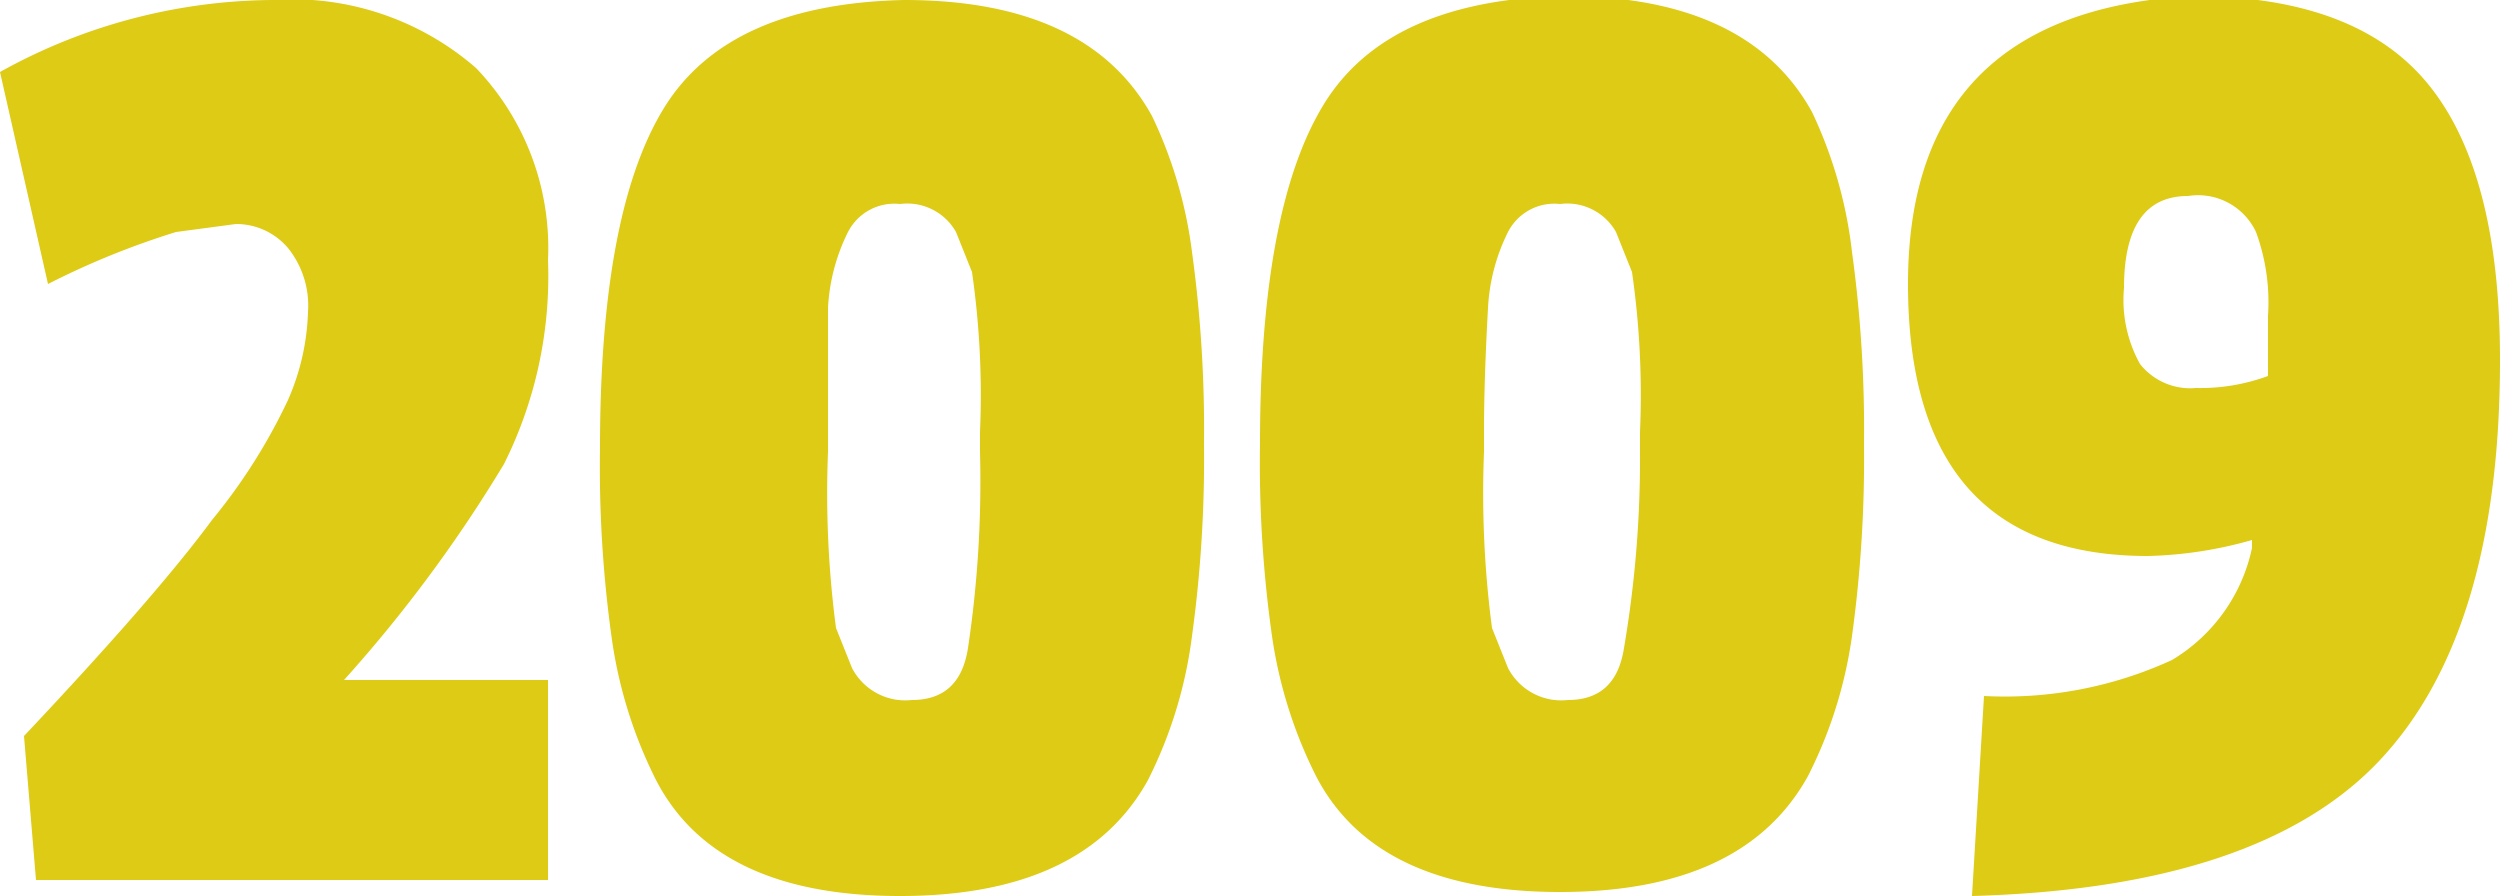
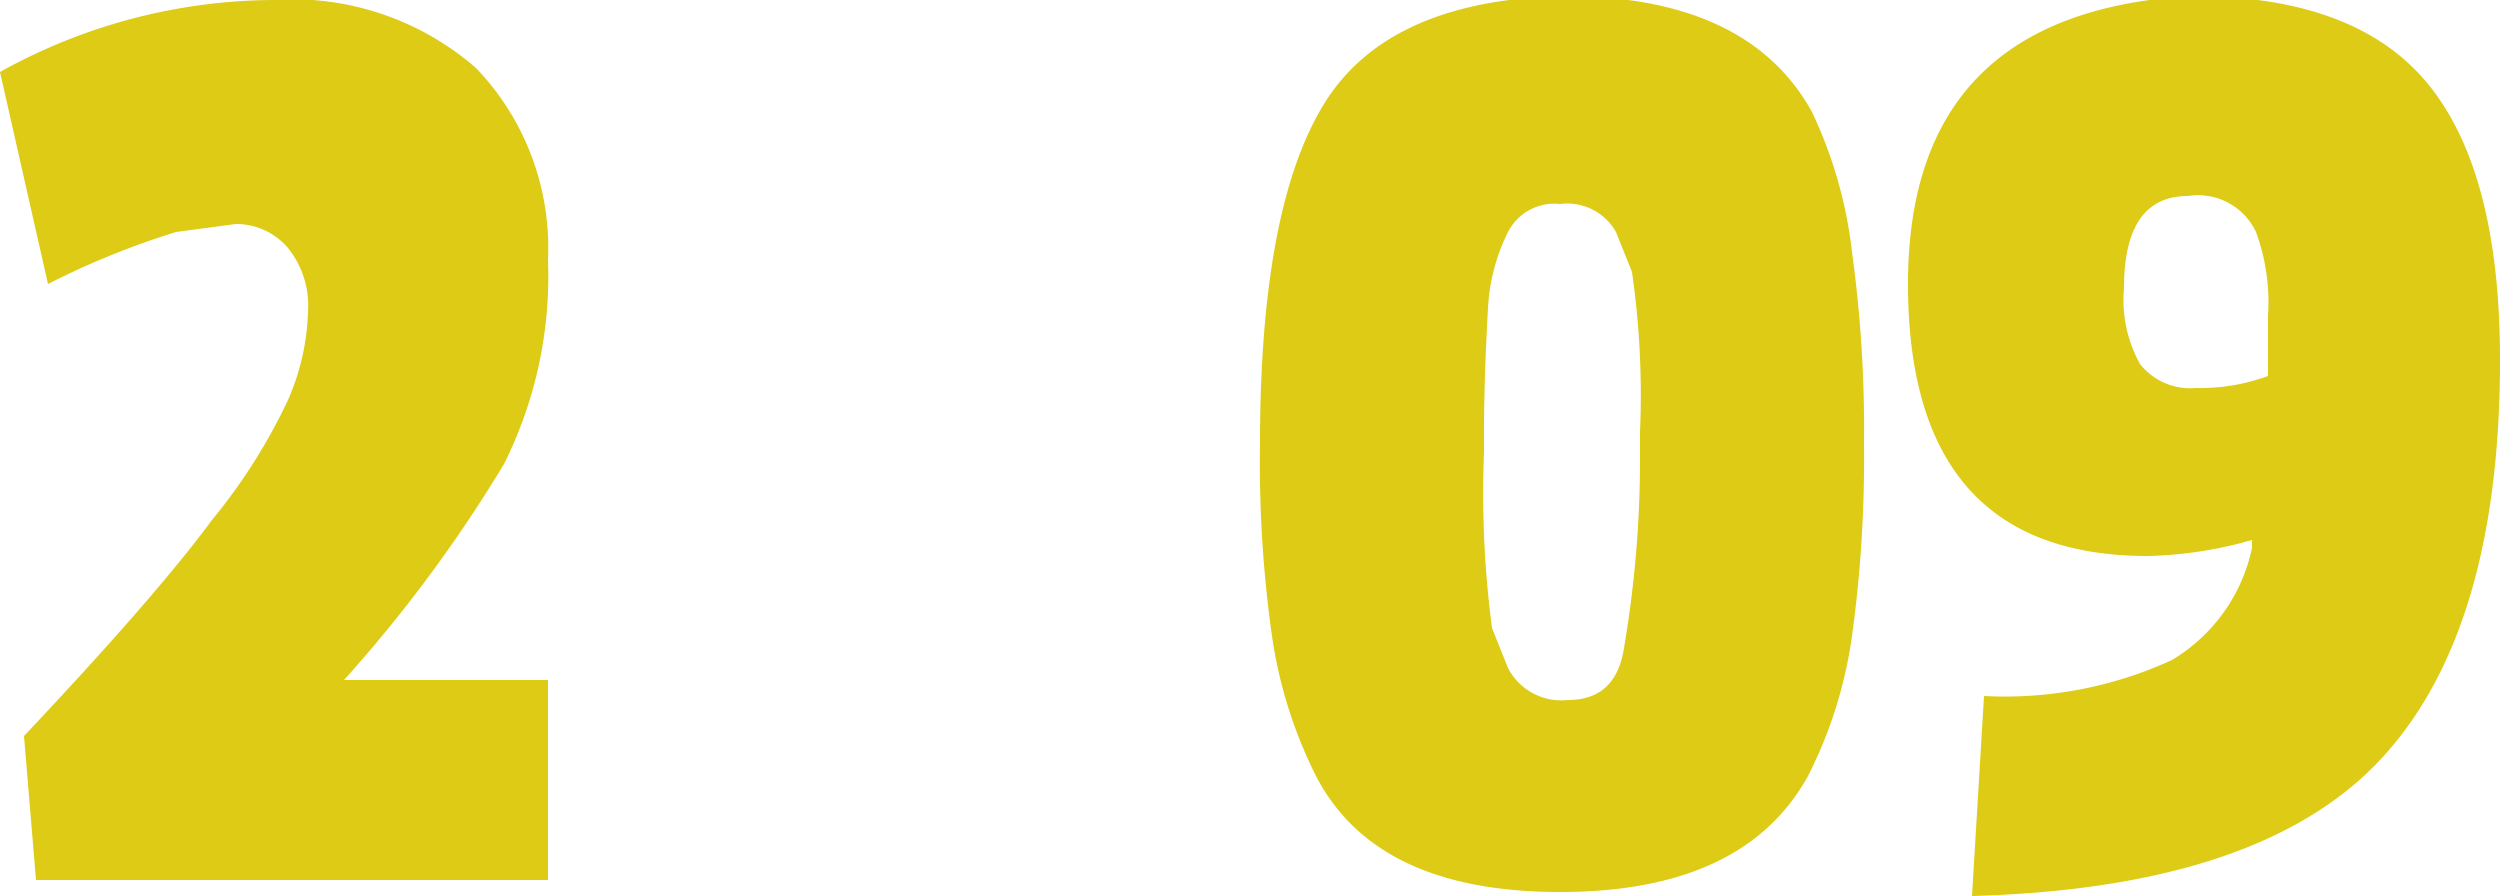
<svg xmlns="http://www.w3.org/2000/svg" id="Laag_1" data-name="Laag 1" viewBox="0 0 62.5 22.4">
  <defs>
    <style>.cls-1{fill:#ddcb15;}</style>
  </defs>
  <title>2009</title>
  <path class="cls-1" d="M2.3,5A14.2,14.2,0,0,1,9.1,3.2a7,7,0,0,1,5.1,1.7A6.5,6.5,0,0,1,16,9.7a10.5,10.5,0,0,1-1.1,5.1,35.2,35.2,0,0,1-4,5.4H16v5H3.2l-.3-3.6q3.3-3.5,4.7-5.4a14.3,14.3,0,0,0,1.9-3,5.9,5.9,0,0,0,.5-2.2,2.3,2.3,0,0,0-.5-1.6,1.7,1.7,0,0,0-1.3-.6l-1.5.2a20.2,20.2,0,0,0-3.2,1.3Z" transform="translate(-2.3 -3.2)" />
-   <path class="cls-1" d="M32.1,9.5a32.5,32.5,0,0,1,.3,4.8,32.5,32.5,0,0,1-.3,4.8A11.1,11.1,0,0,1,31,22.7q-1.6,2.9-6.2,2.9t-6.1-2.9a11.4,11.4,0,0,1-1.1-3.5,30.8,30.8,0,0,1-.3-4.8q0-5.9,1.6-8.5t6-2.7q4.6,0,6.2,2.9A11.1,11.1,0,0,1,32.1,9.5Zm-5.3,5V14a21.5,21.5,0,0,0-.2-4l-.4-1a1.4,1.4,0,0,0-1.4-.7,1.3,1.3,0,0,0-1.3.7,4.8,4.8,0,0,0-.5,1.9Q23,12.6,23,14v.5a25.8,25.8,0,0,0,.2,4.4l.4,1a1.5,1.5,0,0,0,1.5.8q1.2,0,1.4-1.3A28.1,28.1,0,0,0,26.8,14.5Z" transform="translate(-2.3 -3.2)" />
  <path class="cls-1" d="M48.6,9.5a32.5,32.5,0,0,1,.3,4.8,32.5,32.5,0,0,1-.3,4.8,11.1,11.1,0,0,1-1.1,3.5q-1.6,2.9-6.2,2.9t-6.1-2.9a11.4,11.4,0,0,1-1.1-3.5,30.8,30.8,0,0,1-.3-4.8q0-5.9,1.6-8.5t6-2.7q4.6,0,6.2,2.9A11.1,11.1,0,0,1,48.6,9.5Zm-5.3,5V14a21.5,21.5,0,0,0-.2-4l-.4-1a1.4,1.4,0,0,0-1.4-.7,1.3,1.3,0,0,0-1.3.7,4.8,4.8,0,0,0-.5,1.9q-.1,1.8-.1,3.1v.5a25.8,25.8,0,0,0,.2,4.4l.4,1a1.5,1.5,0,0,0,1.5.8q1.2,0,1.4-1.3A28.1,28.1,0,0,0,43.3,14.5Z" transform="translate(-2.3 -3.2)" />
  <path class="cls-1" d="M56,17.1q-6,0-6-6.8t7.1-7.2q4.1,0,5.9,2.2t1.8,6.9q0,6.8-3,10T51.6,25.6l.3-5a10,10,0,0,0,4.7-.9,4.3,4.3,0,0,0,2-2.8v-.2A10.3,10.3,0,0,1,56,17.1Zm-.2-4.8a1.6,1.6,0,0,0,1.4.6,4.9,4.9,0,0,0,1.8-.3c0-.2,0-.7,0-1.5A5.1,5.1,0,0,0,58.7,9,1.6,1.6,0,0,0,57,8.1q-1.6,0-1.6,2.3A3.3,3.3,0,0,0,55.8,12.3Z" transform="translate(-2.3 -3.2)" />
</svg>